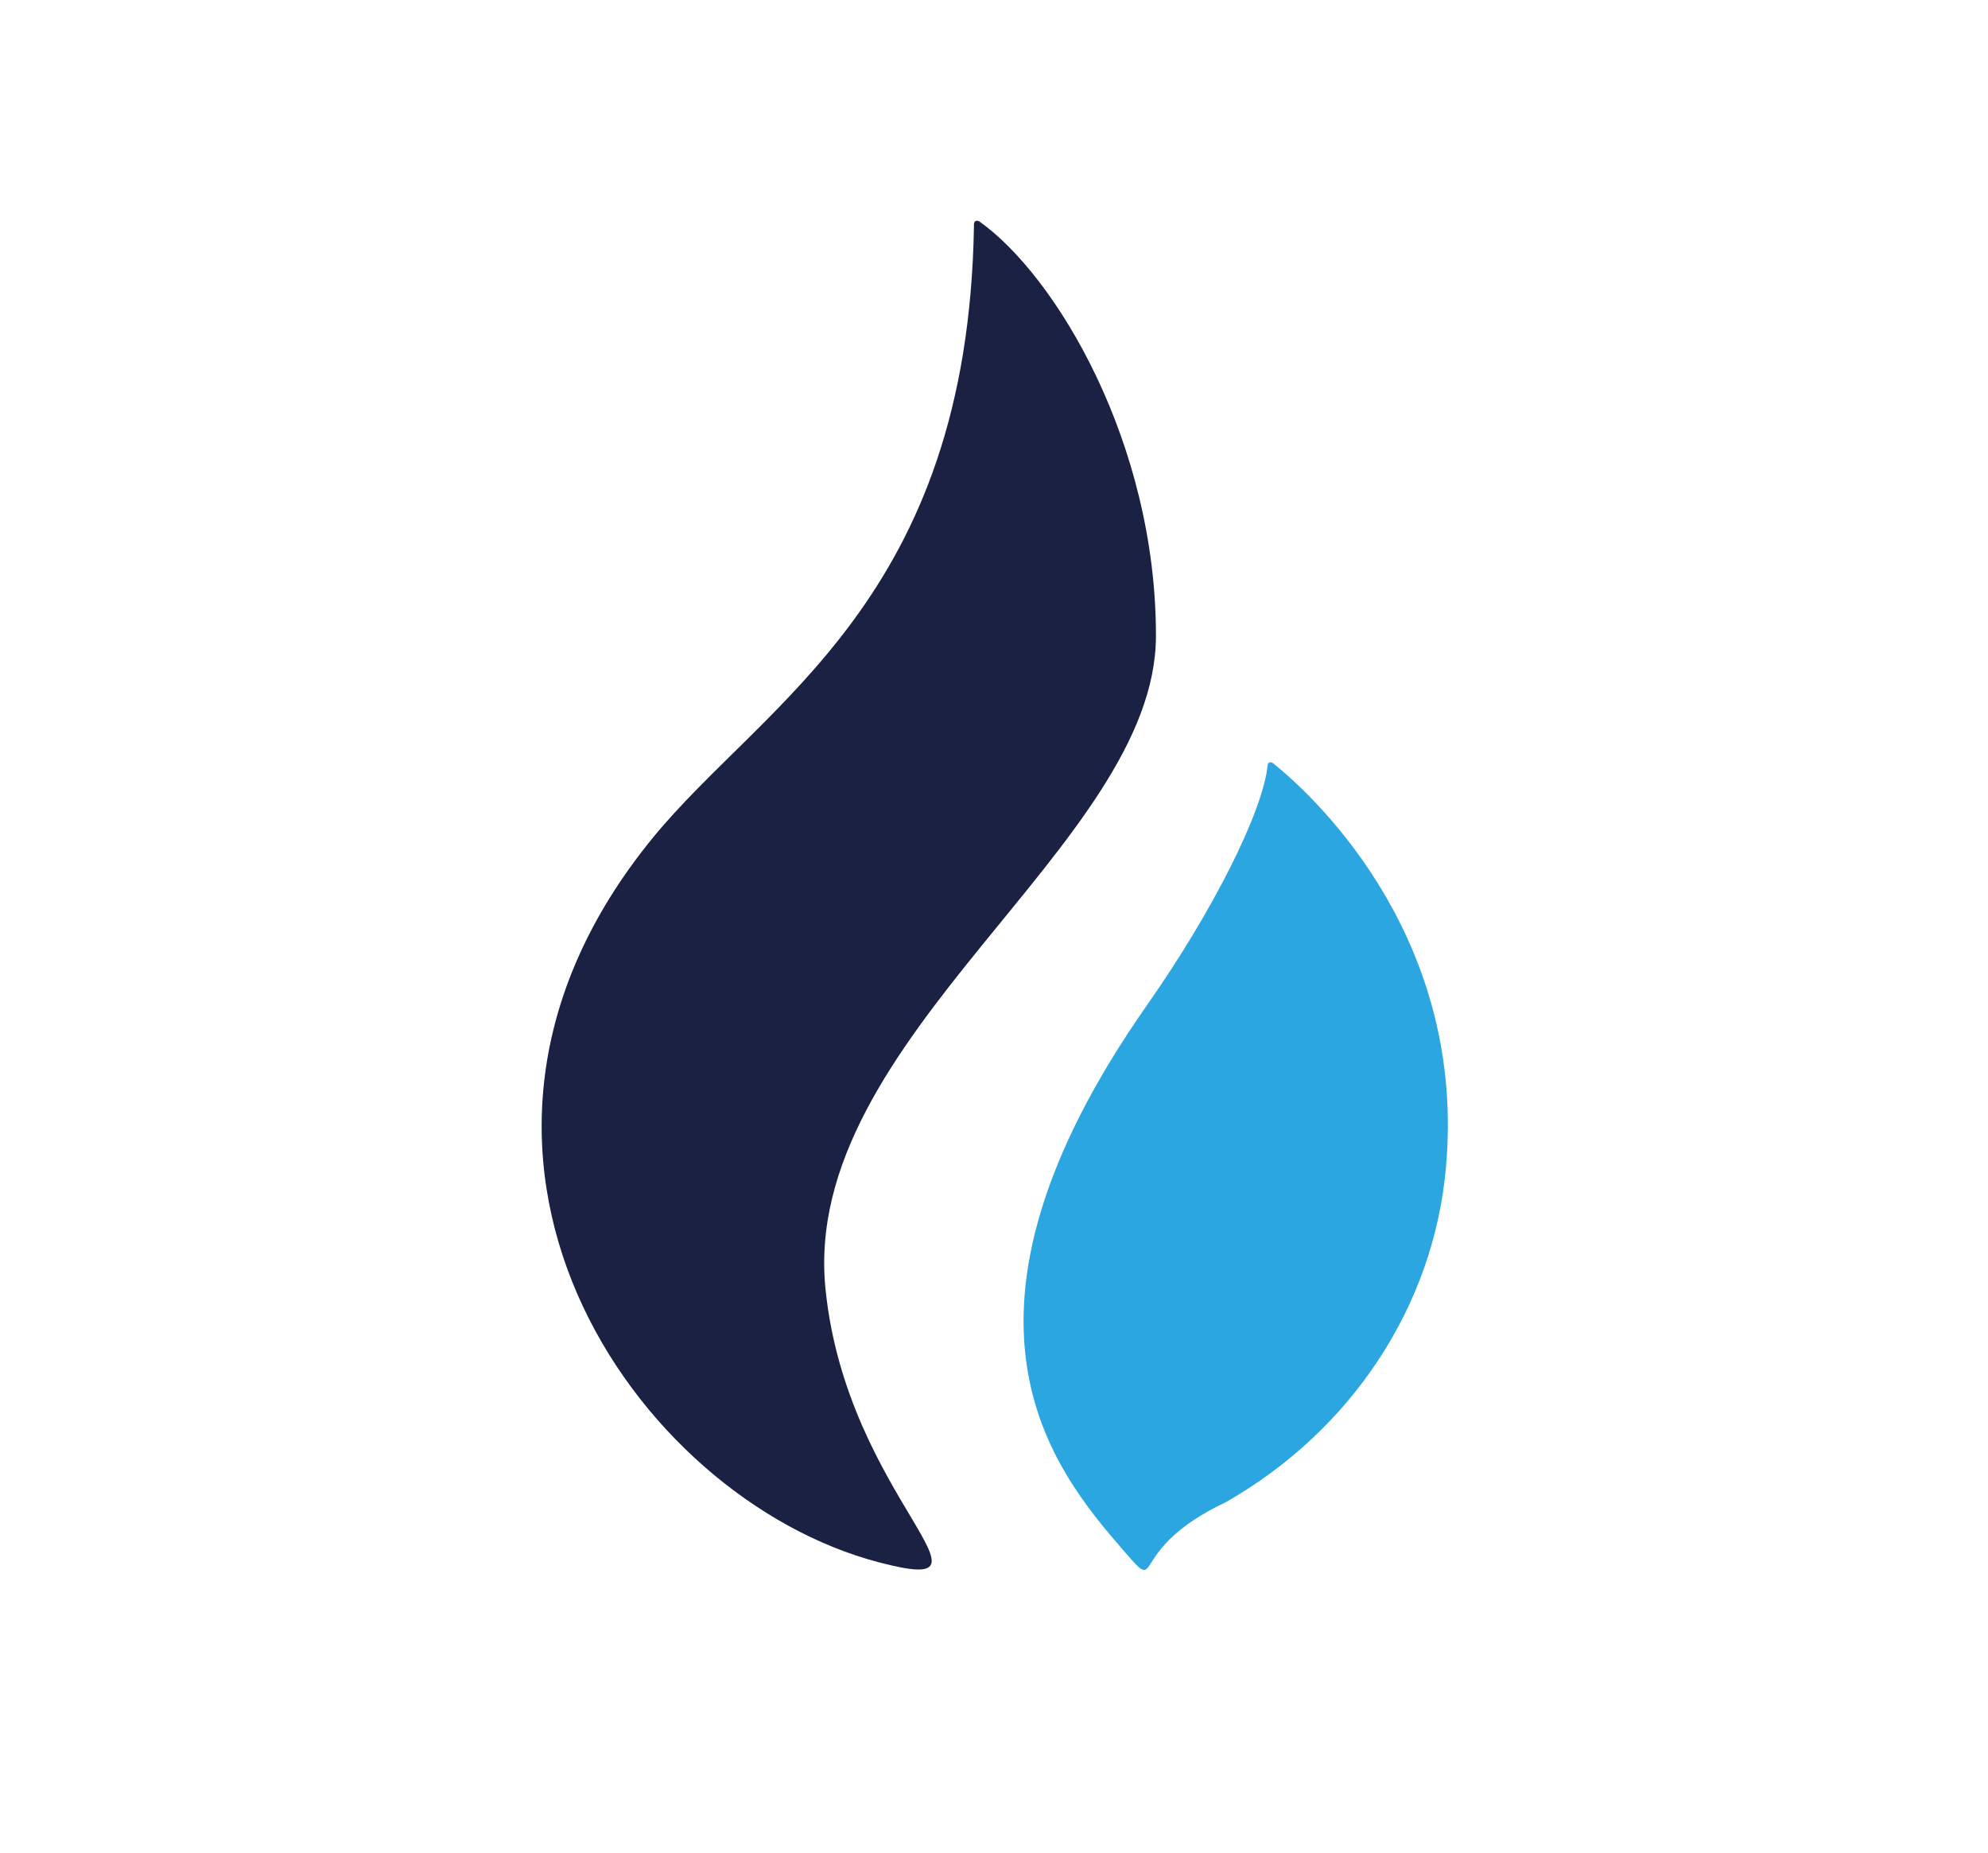
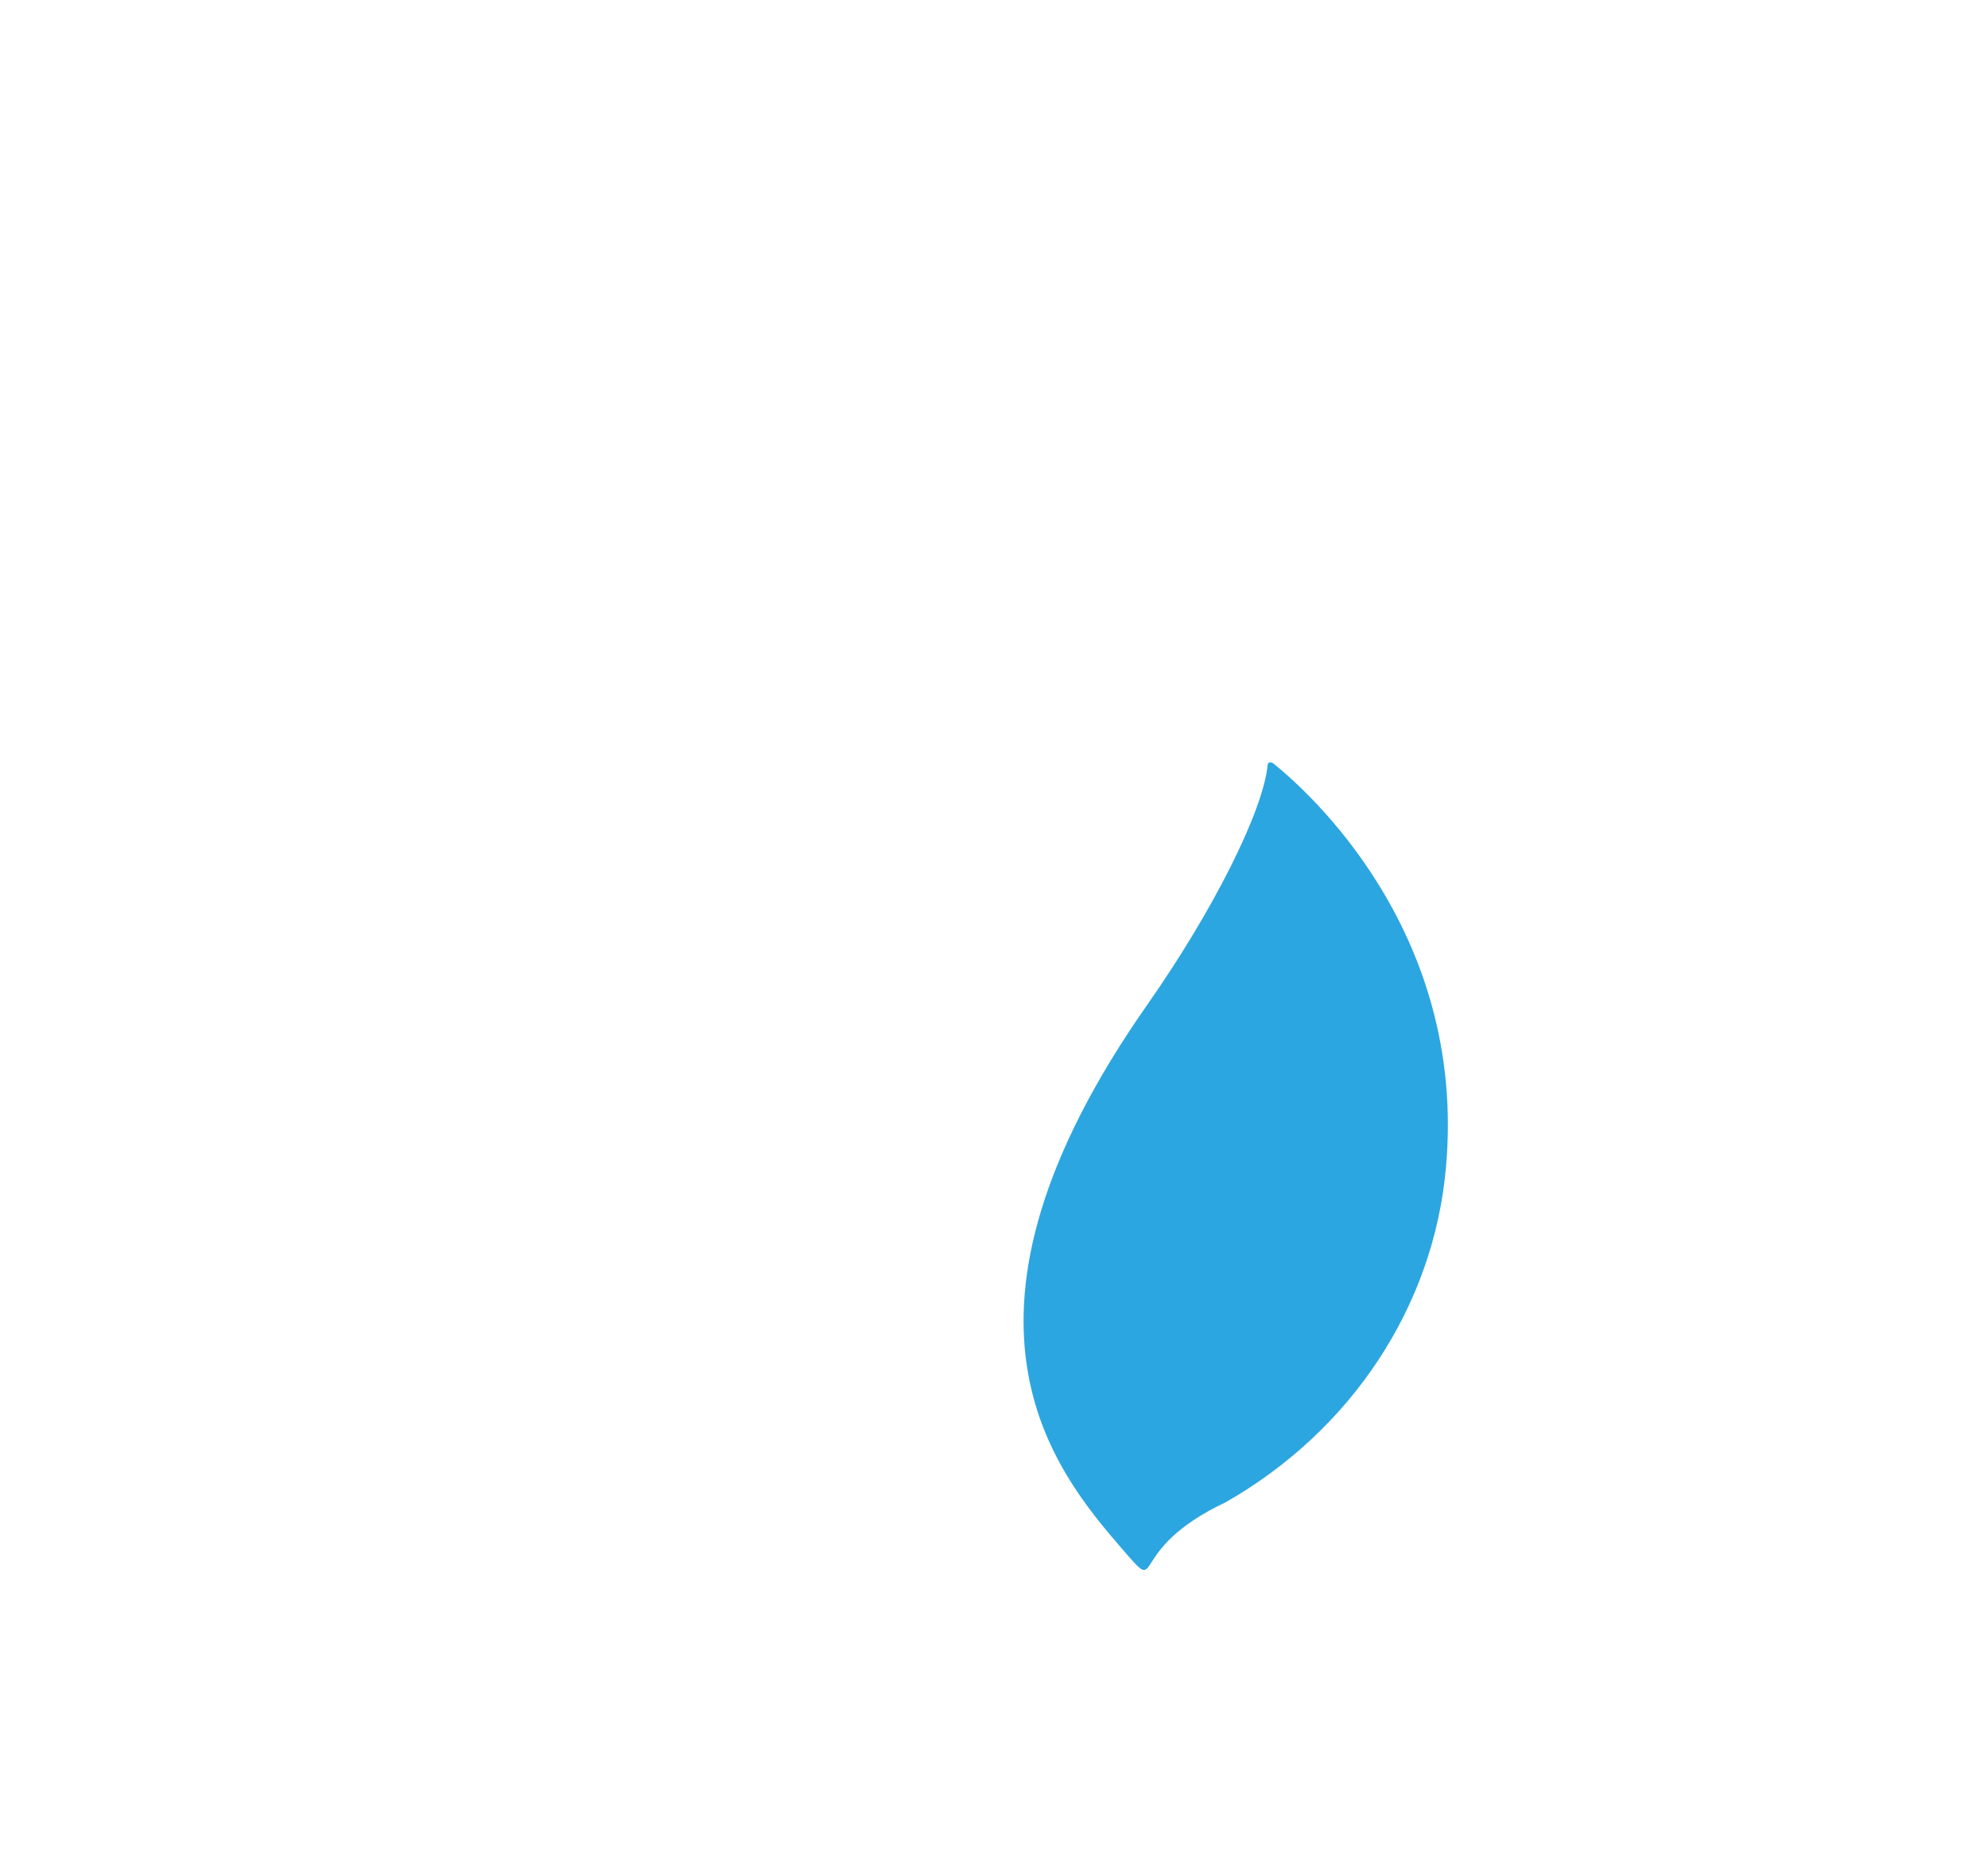
<svg xmlns="http://www.w3.org/2000/svg" width="88" height="82" viewBox="0 0 88 82" fill="none">
  <g filter="url(#filter0_dd_344_3577)">
-     <path d="M51.169 26.139C51.169 17.571 46.728 10.192 43.346 7.797C43.346 7.797 43.086 7.662 43.113 8.008C42.835 24.562 33.836 29.049 28.893 35.087C17.481 49.036 28.085 64.325 38.905 67.15C44.934 68.736 37.505 64.35 36.546 55.099C35.37 43.933 51.169 35.399 51.169 26.139Z" fill="#1B2143" />
    <path d="M56.353 31.78C56.281 31.738 56.183 31.705 56.12 31.814C55.931 33.897 53.671 38.35 50.8 42.449C41.066 56.33 46.61 63.026 49.732 66.627C51.544 68.71 49.732 66.627 54.254 64.493C59.843 61.306 63.468 55.79 64.006 49.668C64.894 39.801 58.596 33.585 56.353 31.78Z" fill="#2CA6E0" />
  </g>
  <defs>
    <filter id="filter0_dd_344_3577" x="-2.682" y="-2" width="93.027" height="87.806" filterUnits="userSpaceOnUse" color-interpolation-filters="sRGB">
      <feFlood flood-opacity="0" result="BackgroundImageFix" />
      <feColorMatrix in="SourceAlpha" type="matrix" values="0 0 0 0 0 0 0 0 0 0 0 0 0 0 0 0 0 0 127 0" result="hardAlpha" />
      <feOffset dy="1" />
      <feGaussianBlur stdDeviation="1.5" />
      <feColorMatrix type="matrix" values="0 0 0 0 0 0 0 0 0 0 0 0 0 0 0 0 0 0 0.1 0" />
      <feBlend mode="normal" in2="BackgroundImageFix" result="effect1_dropShadow_344_3577" />
      <feColorMatrix in="SourceAlpha" type="matrix" values="0 0 0 0 0 0 0 0 0 0 0 0 0 0 0 0 0 0 127 0" result="hardAlpha" />
      <feOffset dy="1" />
      <feGaussianBlur stdDeviation="1" />
      <feColorMatrix type="matrix" values="0 0 0 0 0 0 0 0 0 0 0 0 0 0 0 0 0 0 0.06 0" />
      <feBlend mode="normal" in2="effect1_dropShadow_344_3577" result="effect2_dropShadow_344_3577" />
      <feBlend mode="normal" in="SourceGraphic" in2="effect2_dropShadow_344_3577" result="shape" />
    </filter>
  </defs>
</svg>